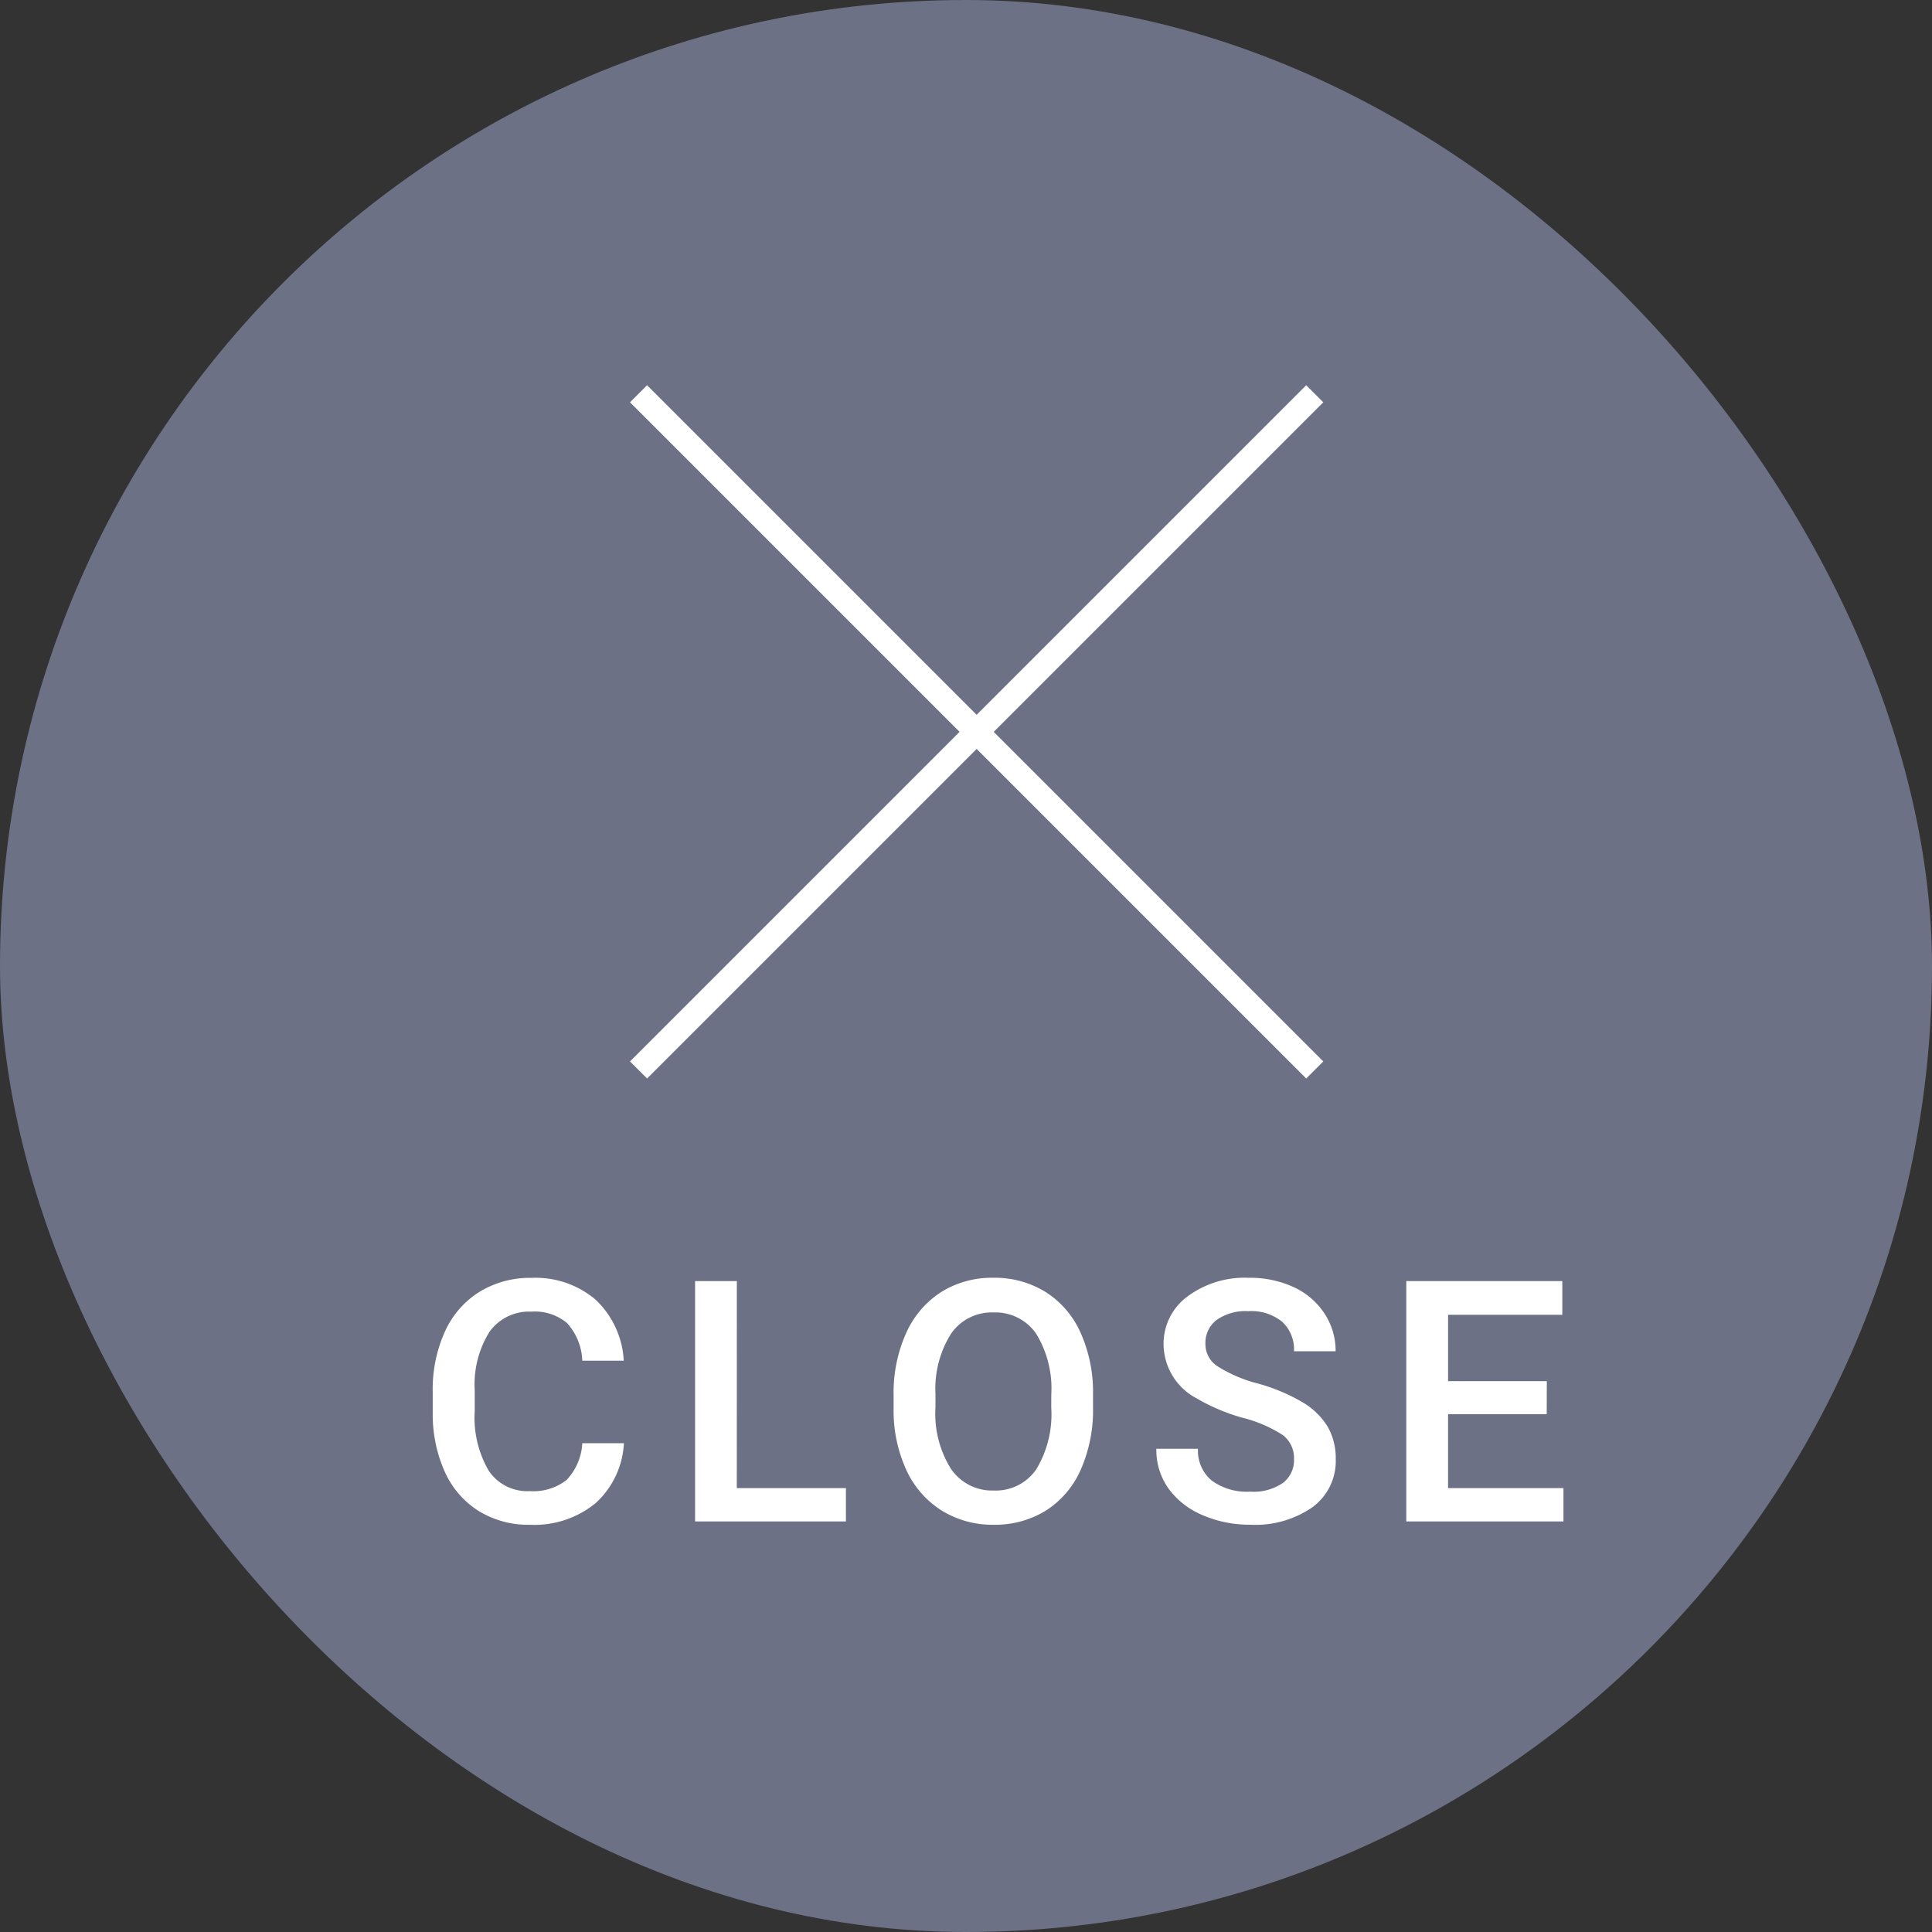
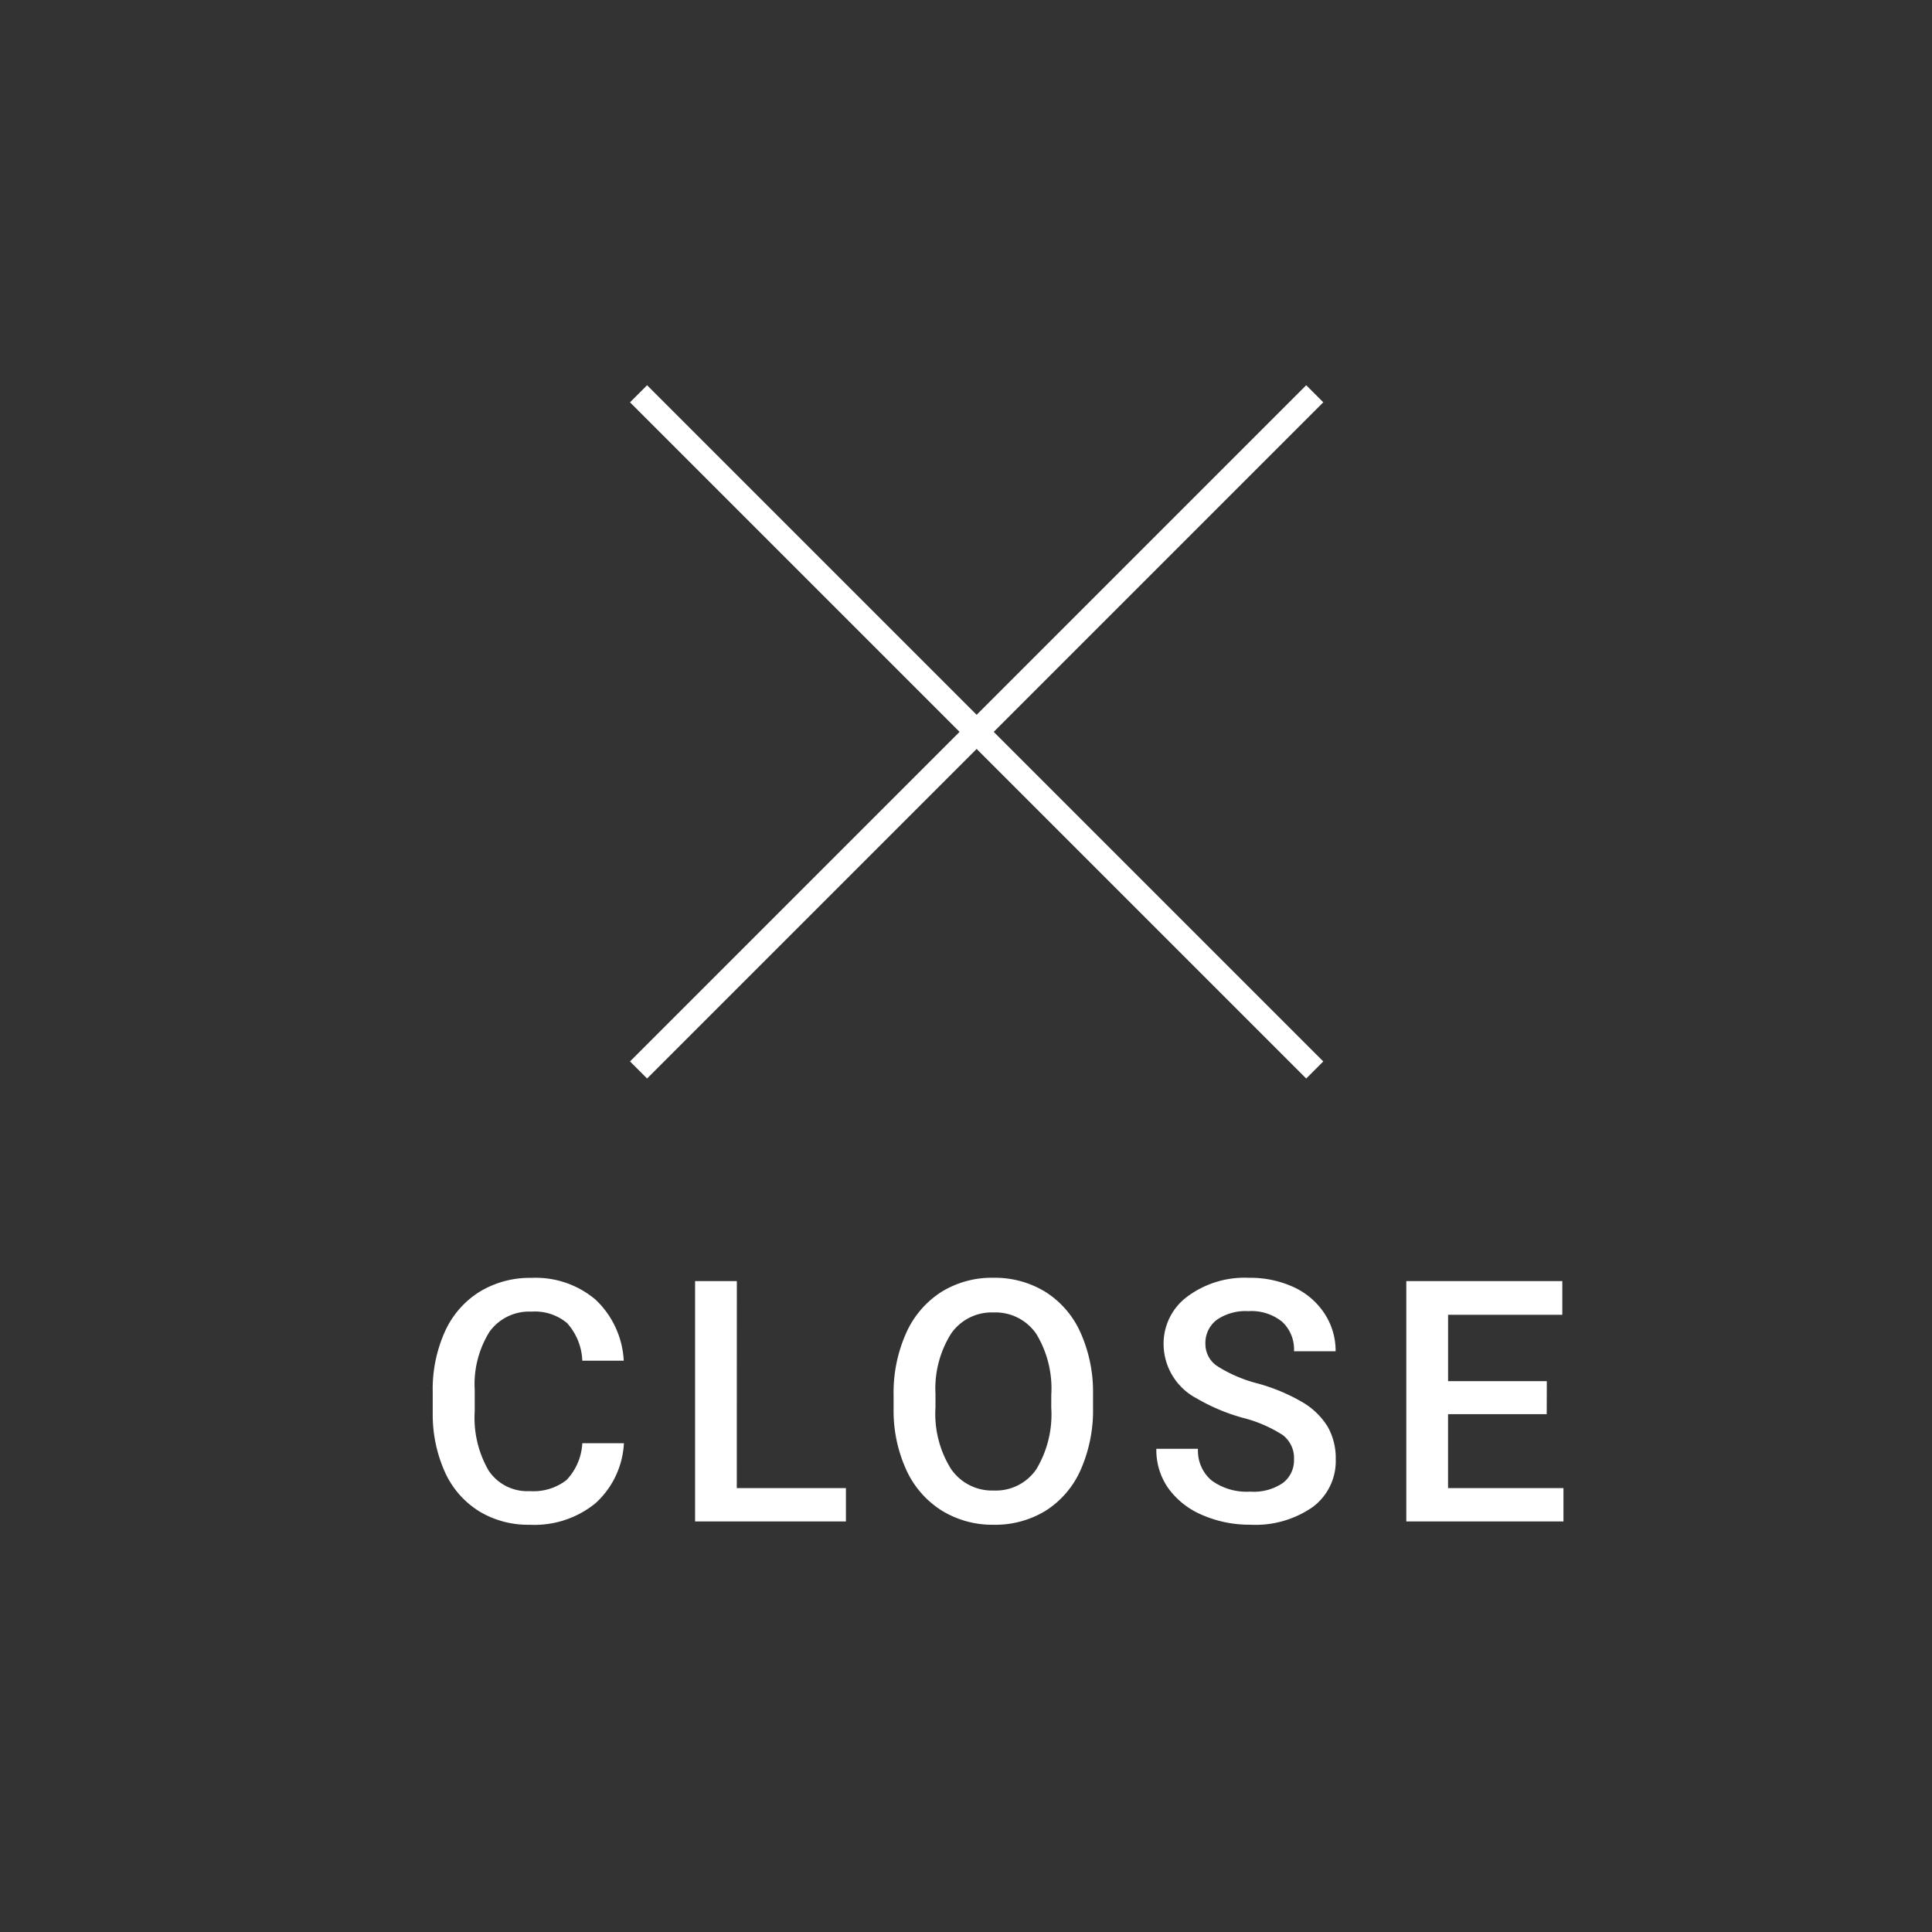
<svg xmlns="http://www.w3.org/2000/svg" width="80" height="80" viewBox="0 0 80 80">
  <rect x="0" y="0" width="80" height="80" fill="#333333" stroke="none" />
  <g data-name="グループ 29018">
    <g data-name="グループ 10">
-       <rect width="80" height="80" fill="#6d7186" data-name="長方形 2" rx="40" />
      <path fill="#fff" d="M25.835 59.76a3.6 3.6 0 0 1-1.176 2.485 4 4 0 0 1-2.728.892 3.9 3.9 0 0 1-2.1-.564 3.7 3.7 0 0 1-1.4-1.6 5.8 5.8 0 0 1-.513-2.413v-.93a5.8 5.8 0 0 1 .5-2.481 3.76 3.76 0 0 1 1.432-1.654 4 4 0 0 1 2.157-.581 3.84 3.84 0 0 1 2.652.9 3.74 3.74 0 0 1 1.169 2.529h-1.716a2.46 2.46 0 0 0-.63-1.556 2.07 2.07 0 0 0-1.473-.475 2.02 2.02 0 0 0-1.733.824 4.1 4.1 0 0 0-.619 2.417v.882a4.36 4.36 0 0 0 .578 2.461 1.92 1.92 0 0 0 1.692.848 2.24 2.24 0 0 0 1.531-.458 2.4 2.4 0 0 0 .654-1.526Zm4.674 1.859h4.519V63h-6.246v-9.953h1.729Zm14.751-3.336a6.1 6.1 0 0 1-.506 2.567 3.83 3.83 0 0 1-1.446 1.7 4 4 0 0 1-2.164.587 4 4 0 0 1-2.156-.592 3.9 3.9 0 0 1-1.463-1.685 5.9 5.9 0 0 1-.523-2.522v-.561a6.05 6.05 0 0 1 .516-2.57 3.9 3.9 0 0 1 1.456-1.707 3.96 3.96 0 0 1 2.157-.59 4 4 0 0 1 2.157.584 3.83 3.83 0 0 1 1.452 1.682 6 6 0 0 1 .52 2.553Zm-1.729-.52a4.35 4.35 0 0 0-.625-2.536 2.05 2.05 0 0 0-1.775-.881 2.04 2.04 0 0 0-1.749.878 4.27 4.27 0 0 0-.646 2.485v.574a4.3 4.3 0 0 0 .639 2.536 2.06 2.06 0 0 0 1.774.9 2.03 2.03 0 0 0 1.762-.879 4.4 4.4 0 0 0 .619-2.557Zm10.051 2.674a1.2 1.2 0 0 0-.461-1.012 5.6 5.6 0 0 0-1.665-.718 8 8 0 0 1-1.912-.807 2.55 2.55 0 0 1-1.362-2.228 2.42 2.42 0 0 1 .981-1.982 3.97 3.97 0 0 1 2.546-.779 4.3 4.3 0 0 1 1.853.383 3.04 3.04 0 0 1 1.278 1.09 2.8 2.8 0 0 1 .465 1.569h-1.723a1.56 1.56 0 0 0-.489-1.22 2.02 2.02 0 0 0-1.4-.441 2.1 2.1 0 0 0-1.311.361 1.2 1.2 0 0 0-.468 1.012 1.09 1.09 0 0 0 .506.913 5.8 5.8 0 0 0 1.668.711 7.7 7.7 0 0 1 1.866.786 3 3 0 0 1 1.028 1.011 2.64 2.64 0 0 1 .328 1.336 2.37 2.37 0 0 1-.95 1.978 4.14 4.14 0 0 1-2.587.735 4.9 4.9 0 0 1-1.986-.4 3.34 3.34 0 0 1-1.405-1.102 2.75 2.75 0 0 1-.5-1.641h1.724a1.61 1.61 0 0 0 .56 1.308 2.46 2.46 0 0 0 1.606.465 2.13 2.13 0 0 0 1.358-.365 1.18 1.18 0 0 0 .452-.963m10.464-1.88h-4.085v3.063h4.778V63h-6.507v-9.953h6.46v1.395h-4.73v2.748h4.088Z" data-name="パス 7530" />
      <g data-name="グループ 12845">
        <g fill="none" stroke="#fff" data-name="グループ 12844">
          <path d="m26.441 16.305 28 28" data-name="線 17" />
          <path d="m54.441 16.305-28 28" data-name="線 18" />
        </g>
      </g>
    </g>
    <g data-name="グループ 256">
      <path fill="none" d="M26.839 15.804h27.242v27.242H26.839Zm-.172 27.414h27.586V15.632H26.667Z" data-name="パス 4694" />
    </g>
  </g>
</svg>